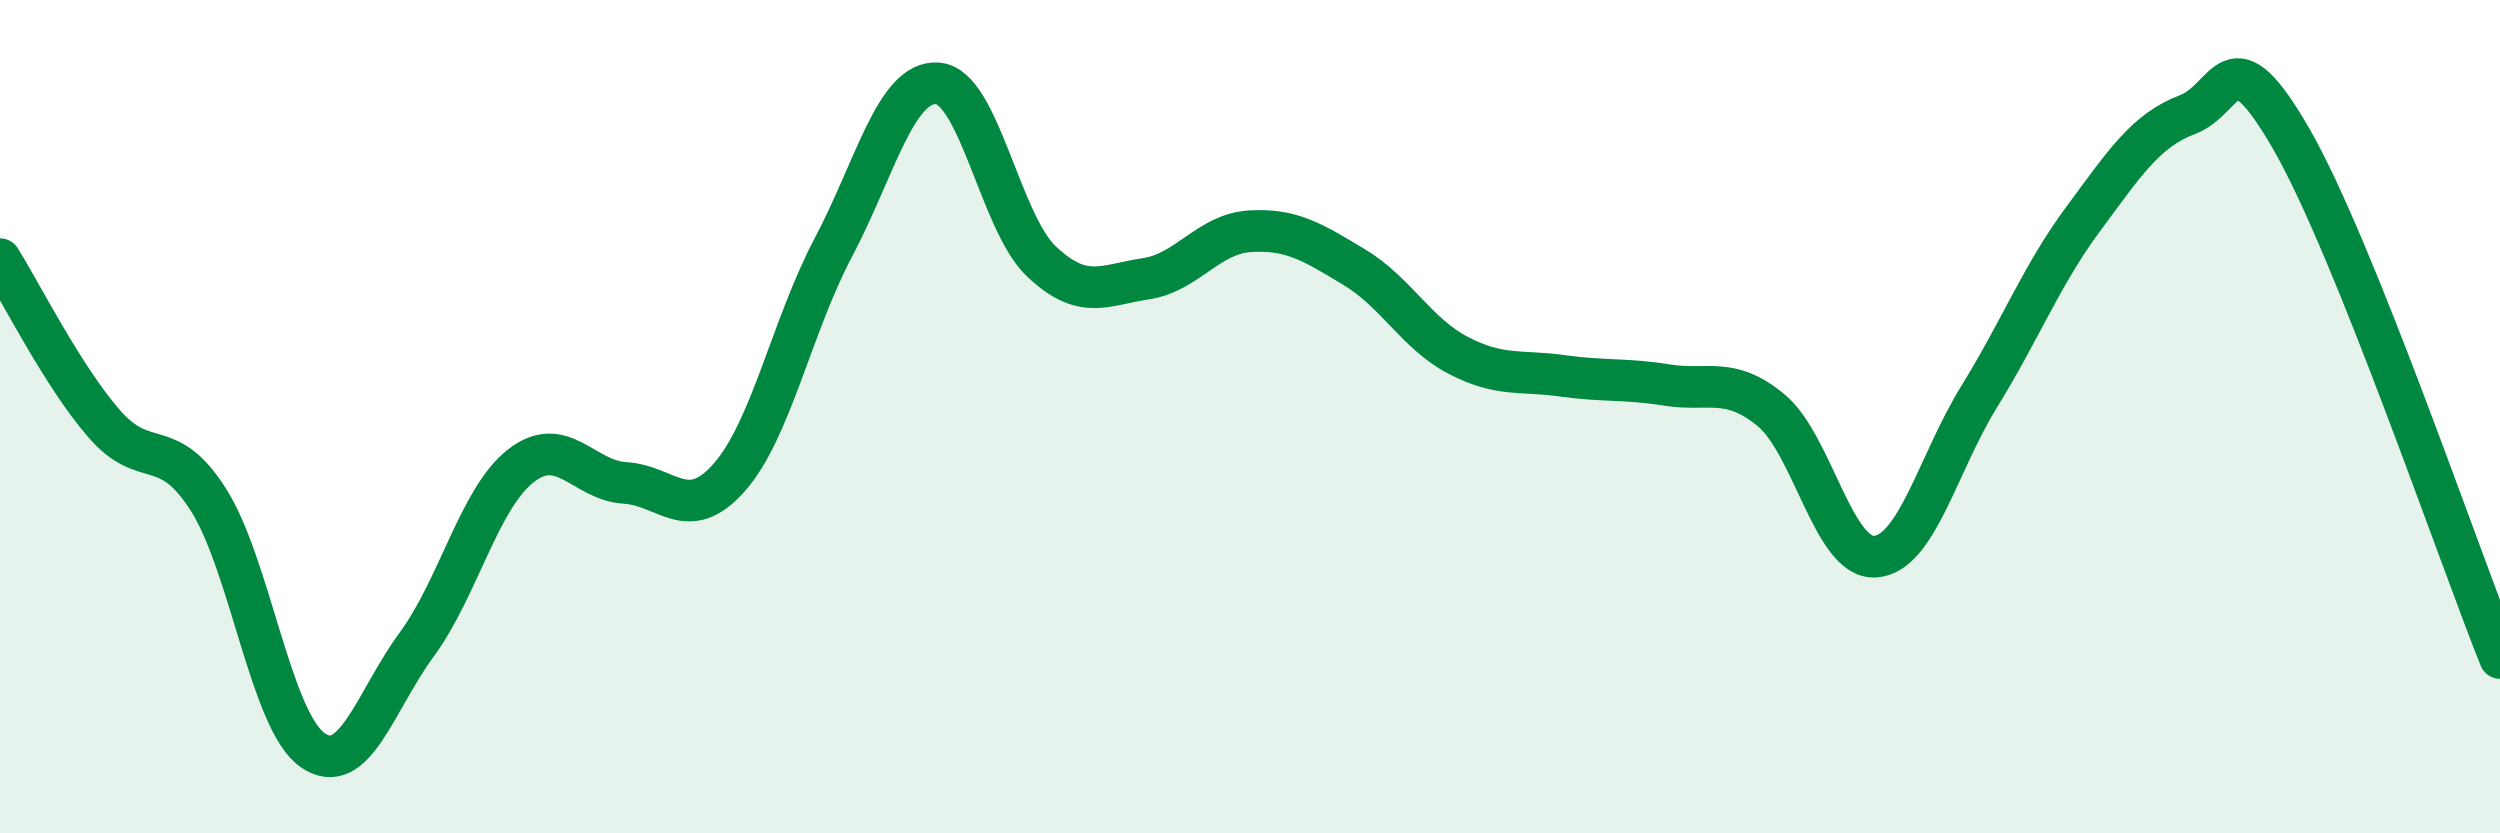
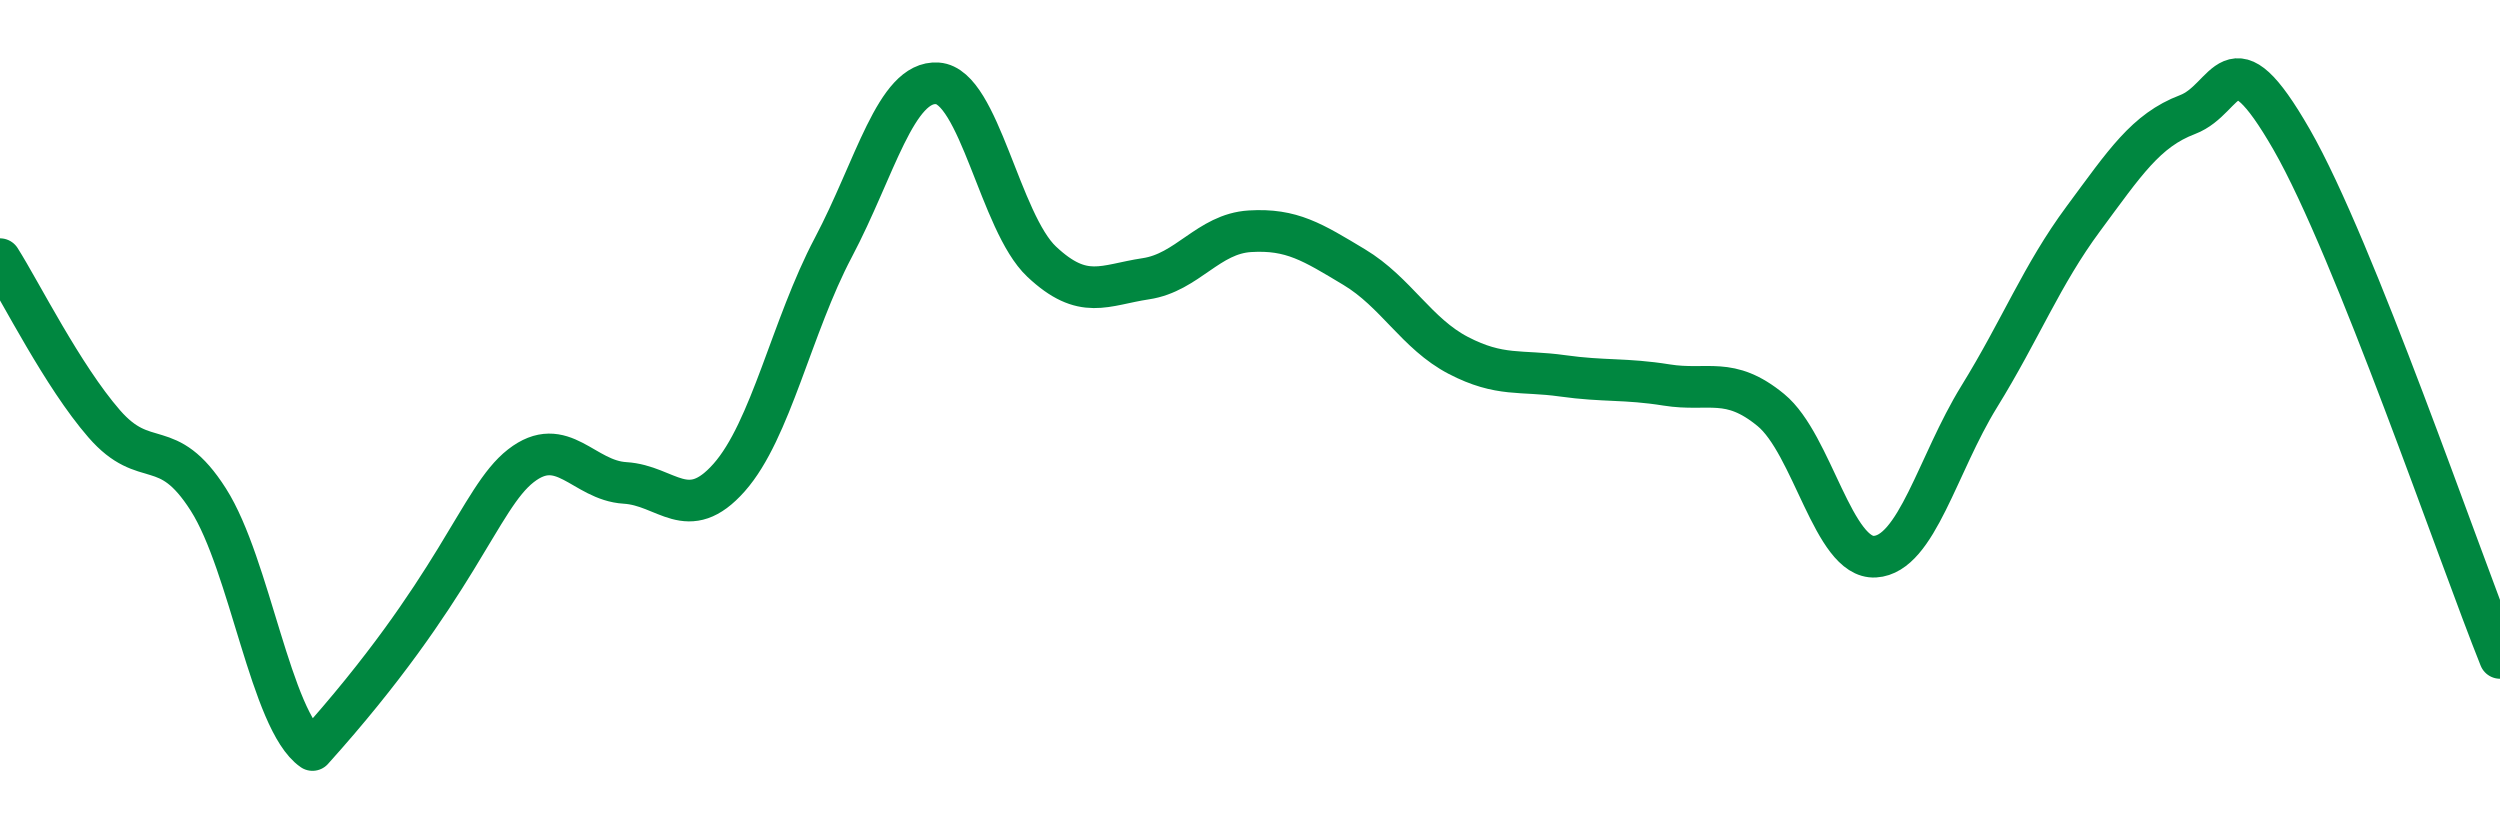
<svg xmlns="http://www.w3.org/2000/svg" width="60" height="20" viewBox="0 0 60 20">
-   <path d="M 0,6.22 C 0.5,7.01 1.5,9.02 2.5,10.17 C 3.5,11.32 4,10.42 5,11.99 C 6,13.56 6.5,17.3 7.5,18 C 8.5,18.7 9,16.83 10,15.47 C 11,14.11 11.5,11.96 12.5,11.18 C 13.5,10.4 14,11.53 15,11.59 C 16,11.65 16.5,12.59 17.5,11.46 C 18.5,10.33 19,7.83 20,5.94 C 21,4.05 21.5,1.93 22.5,2 C 23.5,2.07 24,5.34 25,6.28 C 26,7.22 26.5,6.84 27.5,6.69 C 28.5,6.54 29,5.61 30,5.55 C 31,5.49 31.5,5.81 32.5,6.41 C 33.5,7.01 34,8.01 35,8.53 C 36,9.05 36.5,8.88 37.5,9.02 C 38.5,9.16 39,9.08 40,9.24 C 41,9.4 41.5,9.02 42.5,9.84 C 43.5,10.66 44,13.42 45,13.36 C 46,13.3 46.5,11.14 47.5,9.52 C 48.5,7.9 49,6.6 50,5.25 C 51,3.9 51.5,3.13 52.5,2.75 C 53.5,2.37 53.5,0.74 55,3.35 C 56.5,5.96 59,13.3 60,15.79L60 20L0 20Z" fill="#008740" opacity="0.1" stroke-linecap="round" stroke-linejoin="round" />
-   <path d="M 0,6.22 C 0.5,7.01 1.5,9.02 2.5,10.17 C 3.5,11.32 4,10.42 5,11.99 C 6,13.56 6.5,17.3 7.5,18 C 8.5,18.7 9,16.83 10,15.47 C 11,14.11 11.5,11.96 12.5,11.18 C 13.5,10.4 14,11.53 15,11.59 C 16,11.65 16.5,12.59 17.5,11.46 C 18.5,10.33 19,7.83 20,5.94 C 21,4.05 21.5,1.93 22.5,2 C 23.5,2.07 24,5.34 25,6.28 C 26,7.22 26.5,6.84 27.5,6.69 C 28.5,6.54 29,5.61 30,5.55 C 31,5.49 31.5,5.81 32.5,6.41 C 33.5,7.01 34,8.01 35,8.53 C 36,9.05 36.5,8.88 37.5,9.02 C 38.5,9.16 39,9.08 40,9.24 C 41,9.4 41.5,9.02 42.5,9.84 C 43.5,10.66 44,13.42 45,13.36 C 46,13.3 46.5,11.14 47.5,9.52 C 48.5,7.9 49,6.6 50,5.25 C 51,3.9 51.5,3.13 52.5,2.75 C 53.5,2.37 53.5,0.74 55,3.35 C 56.5,5.96 59,13.3 60,15.79" stroke="#008740" stroke-width="1" fill="none" stroke-linecap="round" stroke-linejoin="round" />
+   <path d="M 0,6.22 C 0.5,7.01 1.5,9.02 2.5,10.17 C 3.5,11.32 4,10.42 5,11.99 C 6,13.56 6.5,17.3 7.5,18 C 11,14.11 11.5,11.96 12.5,11.18 C 13.5,10.4 14,11.53 15,11.59 C 16,11.65 16.5,12.59 17.5,11.46 C 18.5,10.33 19,7.83 20,5.94 C 21,4.05 21.5,1.93 22.5,2 C 23.5,2.07 24,5.34 25,6.28 C 26,7.22 26.5,6.84 27.5,6.69 C 28.5,6.54 29,5.61 30,5.55 C 31,5.49 31.5,5.81 32.5,6.41 C 33.5,7.01 34,8.01 35,8.53 C 36,9.05 36.5,8.88 37.5,9.02 C 38.5,9.16 39,9.08 40,9.24 C 41,9.4 41.5,9.02 42.5,9.84 C 43.5,10.66 44,13.42 45,13.36 C 46,13.3 46.5,11.14 47.5,9.52 C 48.5,7.9 49,6.6 50,5.25 C 51,3.9 51.5,3.13 52.5,2.75 C 53.5,2.37 53.5,0.74 55,3.35 C 56.5,5.96 59,13.3 60,15.79" stroke="#008740" stroke-width="1" fill="none" stroke-linecap="round" stroke-linejoin="round" />
</svg>